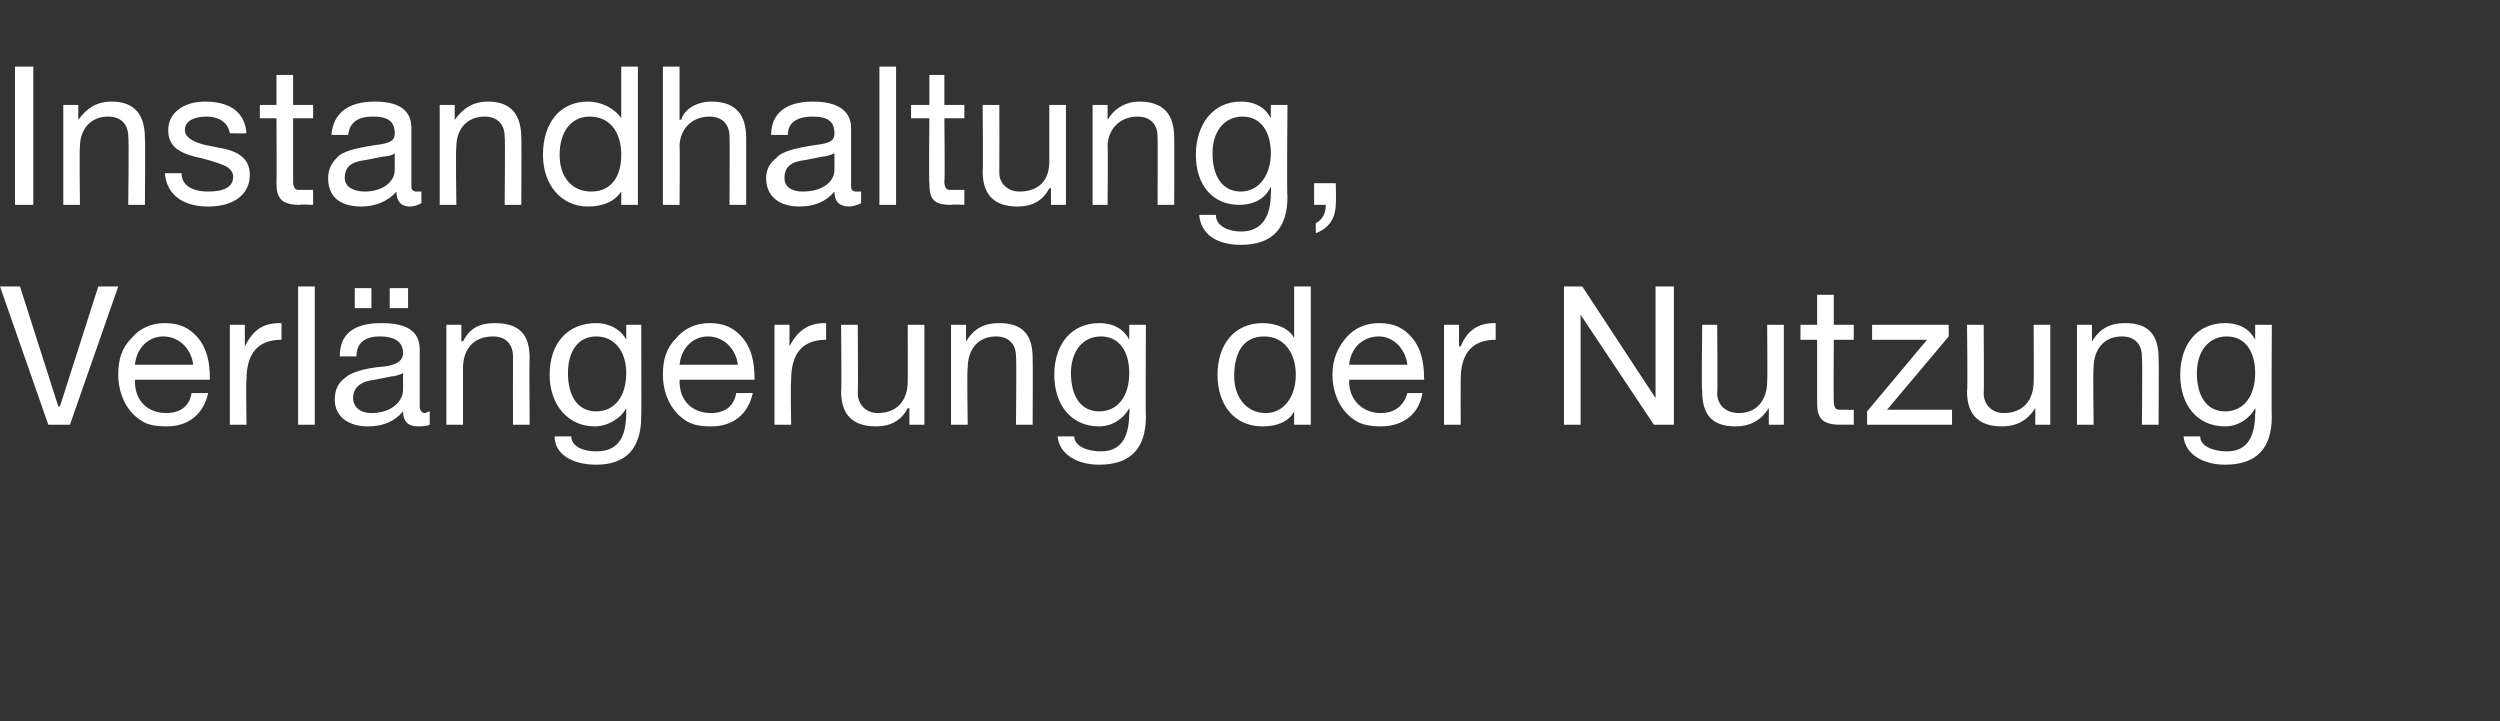
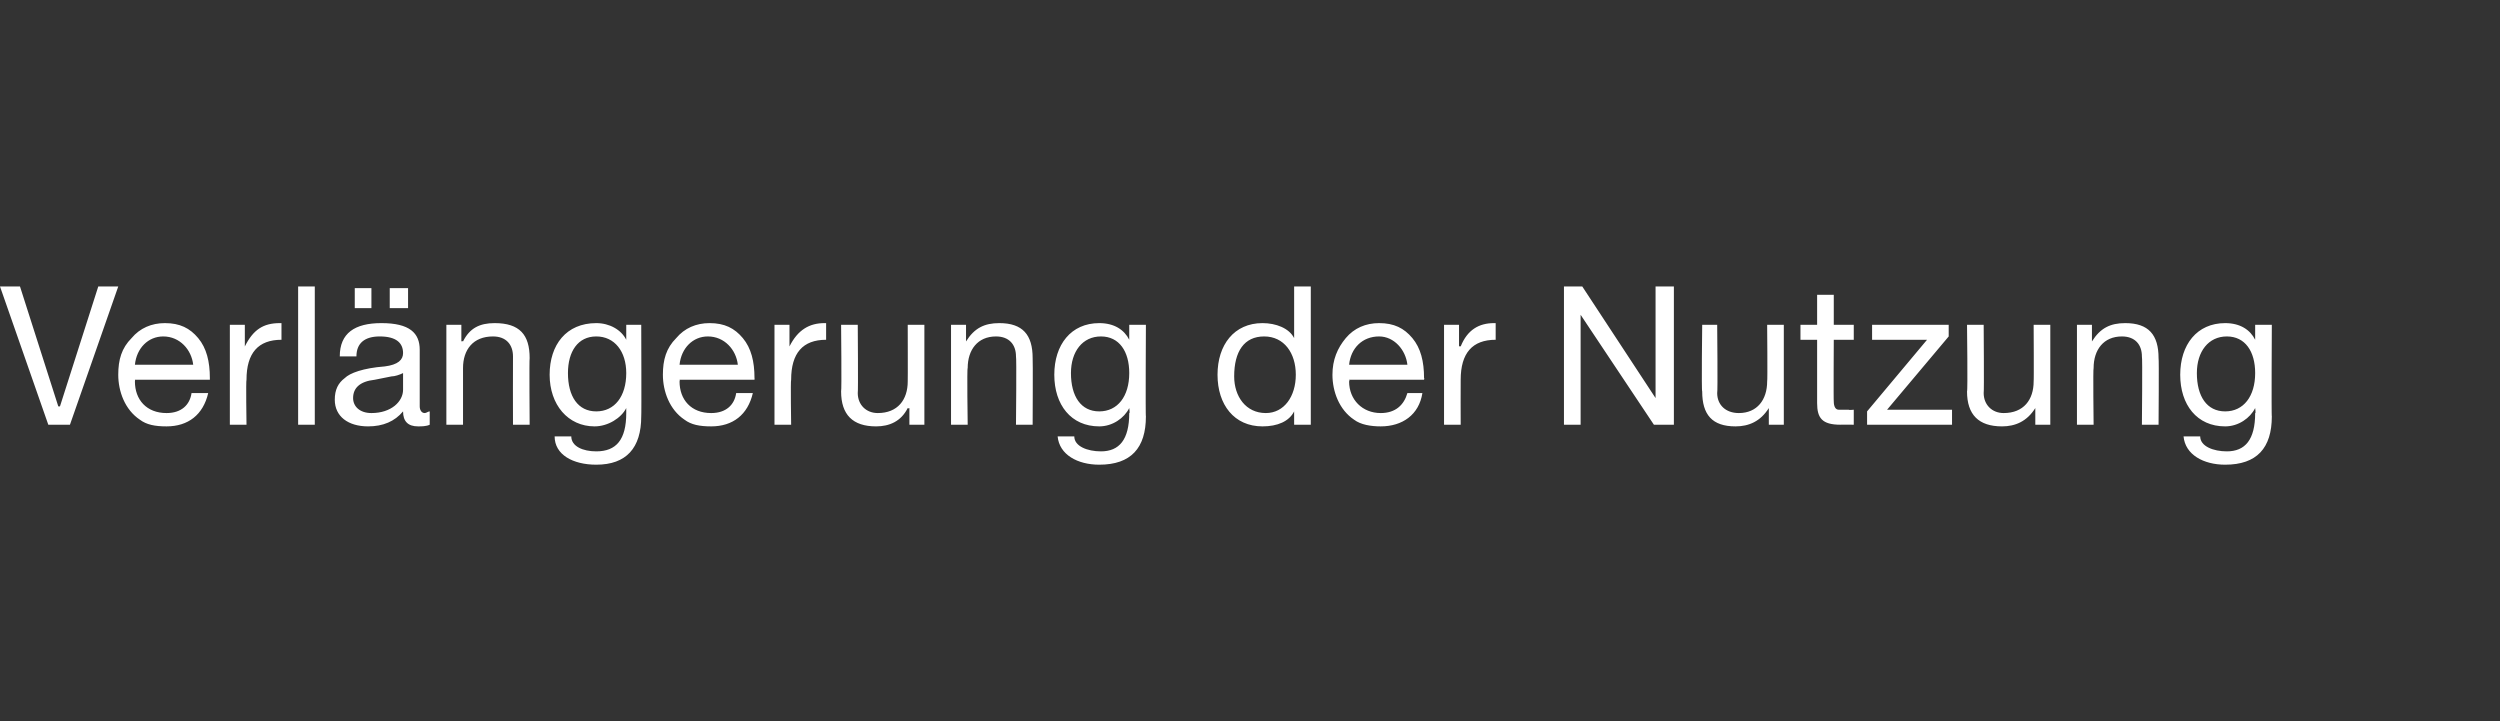
<svg xmlns="http://www.w3.org/2000/svg" version="1.1" width="150.1px" height="43.3px" viewBox="0 -4 150.1 43.3" style="top:-4px">
  <rect x="0" y="-4" width="150.1" height="43.3" fill="#333333" stroke="none" />
  <desc>Instandhaltung, Verl ngerung der Nutzung</desc>
  <defs />
  <g id="Polygon175041">
    <path d="M 1.2 13.2 L 3.5 20.4 L 3.6 20.4 L 5.9 13.2 L 7.1 13.2 L 4.2 21.5 L 2.9 21.5 L 0 13.2 L 1.2 13.2 Z M 11.9 16.3 C 12.4 16.9 12.6 17.7 12.6 18.7 C 12.6 18.68 12.6 18.8 12.6 18.8 L 8.1 18.8 C 8.1 18.8 8.12 18.86 8.1 18.9 C 8.1 20 8.8 20.8 10 20.8 C 10.9 20.8 11.4 20.3 11.5 19.6 C 11.5 19.6 12.5 19.6 12.5 19.6 C 12.2 20.9 11.3 21.6 10 21.6 C 9.3 21.6 8.8 21.5 8.4 21.2 C 7.5 20.6 7.1 19.5 7.1 18.5 C 7.1 17.6 7.3 16.9 7.9 16.3 C 8.4 15.7 9.1 15.4 9.9 15.4 C 10.8 15.4 11.4 15.7 11.9 16.3 Z M 11.6 17.9 C 11.5 17 10.8 16.2 9.8 16.2 C 8.9 16.2 8.2 16.9 8.1 17.9 C 8.1 17.9 11.6 17.9 11.6 17.9 Z M 16.9 15.4 C 16.9 15.4 16.9 16.4 16.9 16.4 C 15.5 16.4 14.8 17.2 14.8 18.8 C 14.76 18.82 14.8 21.5 14.8 21.5 L 13.8 21.5 L 13.8 15.5 L 14.7 15.5 L 14.7 16.8 C 14.7 16.8 14.73 16.77 14.7 16.8 C 15.2 15.8 15.8 15.4 16.8 15.4 C 16.8 15.4 16.9 15.4 16.9 15.4 Z M 18.9 13.2 L 18.9 21.5 L 17.9 21.5 L 17.9 13.2 L 18.9 13.2 Z M 25.2 17 C 25.2 17 25.2 20.4 25.2 20.4 C 25.2 20.6 25.3 20.8 25.5 20.8 C 25.6 20.8 25.7 20.7 25.8 20.7 C 25.8 20.7 25.8 21.5 25.8 21.5 C 25.6 21.6 25.3 21.6 25.1 21.6 C 24.5 21.6 24.2 21.3 24.2 20.7 C 23.7 21.3 23 21.6 22.1 21.6 C 20.9 21.6 20.1 21 20.1 20 C 20.1 19.4 20.3 19 20.7 18.7 C 21 18.4 21.8 18.1 23.1 18 C 23.9 17.9 24.2 17.6 24.2 17.2 C 24.2 16.6 23.8 16.2 22.8 16.2 C 21.9 16.2 21.4 16.6 21.4 17.4 C 21.4 17.4 20.4 17.4 20.4 17.4 C 20.4 16 21.3 15.4 22.9 15.4 C 24.6 15.4 25.2 16 25.2 17 Z M 22.3 20.8 C 23.5 20.8 24.2 20.1 24.2 19.4 C 24.2 19.4 24.2 18.4 24.2 18.4 C 24 18.5 23.7 18.6 23.5 18.6 C 23.5 18.6 22.5 18.8 22.5 18.8 C 21.6 18.9 21.2 19.3 21.2 19.9 C 21.2 20.4 21.6 20.8 22.3 20.8 Z M 22.3 13.3 L 22.3 14.5 L 21.3 14.5 L 21.3 13.3 L 22.3 13.3 Z M 24.5 13.3 L 24.5 14.5 L 23.4 14.5 L 23.4 13.3 L 24.5 13.3 Z M 31.8 17.5 C 31.77 17.51 31.8 21.5 31.8 21.5 L 30.8 21.5 C 30.8 21.5 30.79 17.41 30.8 17.4 C 30.8 16.7 30.4 16.2 29.6 16.2 C 28.4 16.2 27.8 17 27.8 18.1 C 27.8 18.08 27.8 21.5 27.8 21.5 L 26.8 21.5 L 26.8 15.5 L 27.7 15.5 L 27.7 16.5 C 27.7 16.5 27.77 16.46 27.8 16.5 C 28.2 15.7 28.8 15.4 29.7 15.4 C 31.2 15.4 31.8 16.1 31.8 17.5 Z M 37.6 16.4 C 37.59 16.36 37.6 16.4 37.6 16.4 L 37.6 15.5 L 38.5 15.5 C 38.5 15.5 38.52 21.04 38.5 21 C 38.5 22.9 37.6 23.9 35.8 23.9 C 34.4 23.9 33.3 23.3 33.3 22.2 C 33.3 22.2 34.3 22.2 34.3 22.2 C 34.3 22.8 35 23.1 35.8 23.1 C 37 23.1 37.6 22.4 37.6 20.8 C 37.6 20.84 37.6 20.5 37.6 20.5 C 37.6 20.5 37.58 20.47 37.6 20.5 C 37.3 21.1 36.5 21.6 35.7 21.6 C 34.1 21.6 33 20.3 33 18.5 C 33 16.7 34 15.4 35.8 15.4 C 36.6 15.4 37.3 15.8 37.6 16.4 Z M 35.8 20.7 C 36.9 20.7 37.6 19.8 37.6 18.4 C 37.6 17.1 36.9 16.2 35.8 16.2 C 34.7 16.2 34.1 17.1 34.1 18.4 C 34.1 19.8 34.7 20.7 35.8 20.7 Z M 44.6 16.3 C 45.1 16.9 45.3 17.7 45.3 18.7 C 45.31 18.68 45.3 18.8 45.3 18.8 L 40.8 18.8 C 40.8 18.8 40.83 18.86 40.8 18.9 C 40.8 20 41.5 20.8 42.7 20.8 C 43.6 20.8 44.1 20.3 44.2 19.6 C 44.2 19.6 45.2 19.6 45.2 19.6 C 44.9 20.9 44 21.6 42.7 21.6 C 42 21.6 41.5 21.5 41.1 21.2 C 40.2 20.6 39.8 19.5 39.8 18.5 C 39.8 17.6 40 16.9 40.6 16.3 C 41.1 15.7 41.8 15.4 42.6 15.4 C 43.5 15.4 44.1 15.7 44.6 16.3 Z M 44.3 17.9 C 44.2 17 43.5 16.2 42.5 16.2 C 41.6 16.2 40.9 16.9 40.8 17.9 C 40.8 17.9 44.3 17.9 44.3 17.9 Z M 49.6 15.4 C 49.6 15.4 49.6 16.4 49.6 16.4 C 48.2 16.4 47.5 17.2 47.5 18.8 C 47.46 18.82 47.5 21.5 47.5 21.5 L 46.5 21.5 L 46.5 15.5 L 47.4 15.5 L 47.4 16.8 C 47.4 16.8 47.43 16.77 47.4 16.8 C 47.9 15.8 48.6 15.4 49.5 15.4 C 49.5 15.4 49.6 15.4 49.6 15.4 Z M 51.5 15.5 C 51.5 15.5 51.53 19.58 51.5 19.6 C 51.5 20.3 52 20.8 52.7 20.8 C 53.9 20.8 54.5 20 54.5 18.9 C 54.51 18.92 54.5 15.5 54.5 15.5 L 55.5 15.5 L 55.5 21.5 L 54.6 21.5 L 54.6 20.5 C 54.6 20.5 54.55 20.54 54.5 20.5 C 54.1 21.3 53.4 21.6 52.6 21.6 C 51.2 21.6 50.5 20.9 50.5 19.5 C 50.54 19.5 50.5 15.5 50.5 15.5 L 51.5 15.5 Z M 62 17.5 C 62.02 17.51 62 21.5 62 21.5 L 61 21.5 C 61 21.5 61.04 17.41 61 17.4 C 61 16.7 60.6 16.2 59.8 16.2 C 58.7 16.2 58.1 17 58.1 18.1 C 58.05 18.08 58.1 21.5 58.1 21.5 L 57.1 21.5 L 57.1 15.5 L 58 15.5 L 58 16.5 C 58 16.5 58.02 16.46 58 16.5 C 58.5 15.7 59.1 15.4 60 15.4 C 61.4 15.4 62 16.1 62 17.5 Z M 67.8 16.4 C 67.84 16.36 67.8 16.4 67.8 16.4 L 67.8 15.5 L 68.8 15.5 C 68.8 15.5 68.77 21.04 68.8 21 C 68.8 22.9 67.9 23.9 66 23.9 C 64.7 23.9 63.6 23.3 63.5 22.2 C 63.5 22.2 64.5 22.2 64.5 22.2 C 64.5 22.8 65.3 23.1 66.1 23.1 C 67.2 23.1 67.8 22.4 67.8 20.8 C 67.85 20.84 67.8 20.5 67.8 20.5 C 67.8 20.5 67.82 20.47 67.8 20.5 C 67.5 21.1 66.8 21.6 66 21.6 C 64.3 21.6 63.3 20.3 63.3 18.5 C 63.3 16.7 64.3 15.4 66 15.4 C 66.9 15.4 67.5 15.8 67.8 16.4 Z M 66 20.7 C 67.1 20.7 67.8 19.8 67.8 18.4 C 67.8 17.1 67.2 16.2 66.1 16.2 C 65 16.2 64.3 17.1 64.3 18.4 C 64.3 19.8 64.9 20.7 66 20.7 Z M 78.7 13.2 L 78.7 21.5 L 77.7 21.5 L 77.7 20.7 C 77.7 20.7 77.72 20.68 77.7 20.7 C 77.4 21.3 76.7 21.6 75.8 21.6 C 74.1 21.6 73.1 20.3 73.1 18.5 C 73.1 16.7 74.1 15.4 75.8 15.4 C 76.6 15.4 77.4 15.7 77.7 16.3 C 77.72 16.31 77.7 16.3 77.7 16.3 L 77.7 13.2 L 78.7 13.2 Z M 76 20.8 C 77.1 20.8 77.8 19.8 77.8 18.5 C 77.8 17.2 77.1 16.2 75.9 16.2 C 74.7 16.2 74.1 17.1 74.1 18.6 C 74.1 19.8 74.8 20.8 76 20.8 Z M 84.8 16.3 C 85.3 16.9 85.5 17.7 85.5 18.7 C 85.53 18.68 85.5 18.8 85.5 18.8 L 81 18.8 C 81 18.8 81.05 18.86 81 18.9 C 81 20 81.8 20.8 82.9 20.8 C 83.8 20.8 84.3 20.3 84.5 19.6 C 84.5 19.6 85.4 19.6 85.4 19.6 C 85.2 20.9 84.2 21.6 82.9 21.6 C 82.3 21.6 81.7 21.5 81.3 21.2 C 80.4 20.6 80 19.5 80 18.5 C 80 17.6 80.3 16.9 80.8 16.3 C 81.3 15.7 82 15.4 82.8 15.4 C 83.7 15.4 84.3 15.7 84.8 16.3 Z M 84.5 17.9 C 84.4 17 83.7 16.2 82.8 16.2 C 81.8 16.2 81.1 16.9 81 17.9 C 81 17.9 84.5 17.9 84.5 17.9 Z M 89.8 15.4 C 89.8 15.4 89.8 16.4 89.8 16.4 C 88.4 16.4 87.7 17.2 87.7 18.8 C 87.69 18.82 87.7 21.5 87.7 21.5 L 86.7 21.5 L 86.7 15.5 L 87.6 15.5 L 87.6 16.8 C 87.6 16.8 87.65 16.77 87.7 16.8 C 88.1 15.8 88.8 15.4 89.7 15.4 C 89.8 15.4 89.8 15.4 89.8 15.4 Z M 95 13.2 L 99.4 19.9 L 99.4 19.9 L 99.4 13.2 L 100.5 13.2 L 100.5 21.5 L 99.3 21.5 L 94.9 14.9 L 94.9 14.9 L 94.9 21.5 L 93.9 21.5 L 93.9 13.2 L 95 13.2 Z M 103.1 15.5 C 103.1 15.5 103.14 19.58 103.1 19.6 C 103.1 20.3 103.6 20.8 104.4 20.8 C 105.5 20.8 106.1 20 106.1 18.9 C 106.13 18.92 106.1 15.5 106.1 15.5 L 107.1 15.5 L 107.1 21.5 L 106.2 21.5 L 106.2 20.5 C 106.2 20.5 106.16 20.54 106.2 20.5 C 105.7 21.3 105 21.6 104.2 21.6 C 102.8 21.6 102.2 20.9 102.2 19.5 C 102.15 19.5 102.2 15.5 102.2 15.5 L 103.1 15.5 Z M 110.1 13.7 L 110.1 15.5 L 111.3 15.5 L 111.3 16.4 L 110.1 16.4 C 110.1 16.4 110.08 20.13 110.1 20.1 C 110.1 20.4 110.2 20.6 110.4 20.6 C 110.6 20.6 110.8 20.6 111 20.6 C 111 20.63 111.3 20.6 111.3 20.6 L 111.3 21.5 C 111.3 21.5 110.47 21.49 110.5 21.5 C 109.4 21.5 109.1 21.1 109.1 20.2 C 109.1 20.24 109.1 16.4 109.1 16.4 L 108.1 16.4 L 108.1 15.5 L 109.1 15.5 L 109.1 13.7 L 110.1 13.7 Z M 117 15.5 L 117 16.2 L 113.3 20.6 L 117.2 20.6 L 117.2 21.5 L 112.1 21.5 L 112.1 20.7 L 115.7 16.4 L 112.4 16.4 L 112.4 15.5 L 117 15.5 Z M 119.1 15.5 C 119.1 15.5 119.13 19.58 119.1 19.6 C 119.1 20.3 119.6 20.8 120.3 20.8 C 121.5 20.8 122.1 20 122.1 18.9 C 122.12 18.92 122.1 15.5 122.1 15.5 L 123.1 15.5 L 123.1 21.5 L 122.2 21.5 L 122.2 20.5 C 122.2 20.5 122.15 20.54 122.2 20.5 C 121.7 21.3 121 21.6 120.2 21.6 C 118.8 21.6 118.1 20.9 118.1 19.5 C 118.15 19.5 118.1 15.5 118.1 15.5 L 119.1 15.5 Z M 129.6 17.5 C 129.63 17.51 129.6 21.5 129.6 21.5 L 128.6 21.5 C 128.6 21.5 128.64 17.41 128.6 17.4 C 128.6 16.7 128.2 16.2 127.4 16.2 C 126.3 16.2 125.7 17 125.7 18.1 C 125.66 18.08 125.7 21.5 125.7 21.5 L 124.7 21.5 L 124.7 15.5 L 125.6 15.5 L 125.6 16.5 C 125.6 16.5 125.62 16.46 125.6 16.5 C 126.1 15.7 126.7 15.4 127.6 15.4 C 129 15.4 129.6 16.1 129.6 17.5 Z M 135.4 16.4 C 135.44 16.36 135.4 16.4 135.4 16.4 L 135.4 15.5 L 136.4 15.5 C 136.4 15.5 136.37 21.04 136.4 21 C 136.4 22.9 135.5 23.9 133.6 23.9 C 132.3 23.9 131.2 23.3 131.1 22.2 C 131.1 22.2 132.1 22.2 132.1 22.2 C 132.1 22.8 132.9 23.1 133.7 23.1 C 134.8 23.1 135.4 22.4 135.4 20.8 C 135.45 20.84 135.4 20.5 135.4 20.5 C 135.4 20.5 135.43 20.47 135.4 20.5 C 135.1 21.1 134.4 21.6 133.6 21.6 C 131.9 21.6 130.9 20.3 130.9 18.5 C 130.9 16.7 131.9 15.4 133.6 15.4 C 134.5 15.4 135.1 15.8 135.4 16.4 Z M 133.6 20.7 C 134.7 20.7 135.4 19.8 135.4 18.4 C 135.4 17.1 134.8 16.2 133.7 16.2 C 132.6 16.2 131.9 17.1 131.9 18.4 C 131.9 19.8 132.5 20.7 133.6 20.7 Z " stroke="none" fill="#fff" />
  </g>
  <g id="Polygon175040">
-     <path d="M 2 0 L 2 8.3 L 0.9 8.3 L 0.9 0 L 2 0 Z M 8.7 4.3 C 8.73 4.28 8.7 8.3 8.7 8.3 L 7.7 8.3 C 7.7 8.3 7.75 4.18 7.7 4.2 C 7.7 3.5 7.3 3 6.5 3 C 5.4 3 4.8 3.8 4.8 4.8 C 4.76 4.85 4.8 8.3 4.8 8.3 L 3.8 8.3 L 3.8 2.3 L 4.7 2.3 L 4.7 3.2 C 4.7 3.2 4.72 3.23 4.7 3.2 C 5.2 2.5 5.8 2.1 6.7 2.1 C 8.1 2.1 8.7 2.9 8.7 4.3 Z M 14.8 4 C 14.76 4.02 13.8 4 13.8 4 C 13.8 4 13.77 4 13.8 4 C 13.7 3.4 13.2 3 12.4 3 C 11.6 3 11.1 3.3 11.1 3.8 C 11.1 4.2 11.5 4.5 12.3 4.7 C 12.3 4.7 13.3 4.9 13.3 4.9 C 14.4 5.1 15 5.6 15 6.5 C 15 7.7 14 8.4 12.5 8.4 C 11 8.4 10 7.7 9.9 6.4 C 9.9 6.4 10.9 6.4 10.9 6.4 C 10.9 7.1 11.5 7.5 12.5 7.5 C 13.5 7.5 14 7.2 14 6.6 C 14 6.4 13.9 6.2 13.6 6 C 13.4 5.9 12.9 5.7 12.1 5.5 C 10.6 5.2 10.1 4.7 10.1 3.8 C 10.1 2.8 11 2.1 12.3 2.1 C 13.9 2.1 14.7 2.8 14.8 4 Z M 17.6 0.5 L 17.6 2.3 L 18.8 2.3 L 18.8 3.1 L 17.6 3.1 C 17.6 3.1 17.6 6.9 17.6 6.9 C 17.6 7.2 17.7 7.4 17.9 7.4 C 18.1 7.4 18.3 7.4 18.5 7.4 C 18.51 7.4 18.8 7.4 18.8 7.4 L 18.8 8.3 C 18.8 8.3 17.98 8.26 18 8.3 C 16.9 8.3 16.6 7.9 16.6 7 C 16.62 7.01 16.6 3.1 16.6 3.1 L 15.6 3.1 L 15.6 2.3 L 16.6 2.3 L 16.6 0.5 L 17.6 0.5 Z M 24.7 3.7 C 24.7 3.7 24.7 7.2 24.7 7.2 C 24.7 7.4 24.8 7.5 25 7.5 C 25.1 7.5 25.2 7.5 25.3 7.5 C 25.3 7.5 25.3 8.2 25.3 8.2 C 25.1 8.3 24.9 8.4 24.6 8.4 C 24.1 8.4 23.8 8.1 23.8 7.5 C 23.3 8.1 22.5 8.4 21.7 8.4 C 20.4 8.4 19.7 7.8 19.7 6.7 C 19.7 6.2 19.9 5.8 20.2 5.5 C 20.5 5.1 21.3 4.9 22.6 4.7 C 23.5 4.6 23.7 4.4 23.7 4 C 23.7 3.3 23.3 3 22.4 3 C 21.4 3 21 3.4 20.9 4.1 C 20.9 4.1 19.9 4.1 19.9 4.1 C 20 2.8 20.9 2.1 22.5 2.1 C 24.2 2.1 24.7 2.8 24.7 3.7 Z M 21.9 7.5 C 23 7.5 23.7 6.9 23.7 6.2 C 23.7 6.2 23.7 5.2 23.7 5.2 C 23.6 5.3 23.3 5.4 23 5.4 C 23 5.4 22 5.6 22 5.6 C 21.1 5.7 20.7 6 20.7 6.7 C 20.7 7.2 21.2 7.5 21.9 7.5 Z M 31.3 4.3 C 31.32 4.28 31.3 8.3 31.3 8.3 L 30.3 8.3 C 30.3 8.3 30.34 4.18 30.3 4.2 C 30.3 3.5 29.9 3 29.1 3 C 28 3 27.4 3.8 27.4 4.8 C 27.35 4.85 27.4 8.3 27.4 8.3 L 26.4 8.3 L 26.4 2.3 L 27.3 2.3 L 27.3 3.2 C 27.3 3.2 27.32 3.23 27.3 3.2 C 27.8 2.5 28.4 2.1 29.3 2.1 C 30.7 2.1 31.3 2.9 31.3 4.3 Z M 38.3 0 L 38.3 8.3 L 37.3 8.3 L 37.3 7.5 C 37.3 7.5 37.25 7.45 37.3 7.5 C 36.9 8.1 36.2 8.4 35.3 8.4 C 33.7 8.4 32.6 7.1 32.6 5.3 C 32.6 3.4 33.6 2.1 35.3 2.1 C 36.1 2.1 36.9 2.5 37.3 3.1 C 37.25 3.08 37.3 3.1 37.3 3.1 L 37.3 0 L 38.3 0 Z M 35.5 7.5 C 36.7 7.5 37.3 6.6 37.3 5.3 C 37.3 3.9 36.6 3 35.4 3 C 34.3 3 33.6 3.9 33.6 5.3 C 33.6 6.6 34.3 7.5 35.5 7.5 Z M 40.8 0 L 40.8 3.2 C 40.8 3.2 40.85 3.16 40.9 3.2 C 41.1 2.5 41.9 2.1 42.7 2.1 C 44.2 2.1 44.8 2.9 44.8 4.3 C 44.8 4.28 44.8 8.3 44.8 8.3 L 43.8 8.3 C 43.8 8.3 43.82 4.18 43.8 4.2 C 43.8 3.5 43.4 3 42.6 3 C 41.5 3 40.8 3.8 40.8 4.8 C 40.83 4.85 40.8 8.3 40.8 8.3 L 39.8 8.3 L 39.8 0 L 40.8 0 Z M 51.1 3.7 C 51.1 3.7 51.1 7.2 51.1 7.2 C 51.1 7.4 51.2 7.5 51.4 7.5 C 51.5 7.5 51.6 7.5 51.7 7.5 C 51.7 7.5 51.7 8.2 51.7 8.2 C 51.5 8.3 51.2 8.4 51 8.4 C 50.4 8.4 50.1 8.1 50.1 7.5 C 49.6 8.1 48.9 8.4 48 8.4 C 46.8 8.4 46 7.8 46 6.7 C 46 6.2 46.2 5.8 46.6 5.5 C 46.9 5.1 47.7 4.9 49 4.7 C 49.9 4.6 50.1 4.4 50.1 4 C 50.1 3.3 49.7 3 48.8 3 C 47.8 3 47.3 3.4 47.3 4.1 C 47.3 4.1 46.3 4.1 46.3 4.1 C 46.3 2.8 47.2 2.1 48.8 2.1 C 50.5 2.1 51.1 2.8 51.1 3.7 Z M 48.2 7.5 C 49.4 7.5 50.1 6.9 50.1 6.2 C 50.1 6.2 50.1 5.2 50.1 5.2 C 49.9 5.3 49.6 5.4 49.4 5.4 C 49.4 5.4 48.4 5.6 48.4 5.6 C 47.5 5.7 47.1 6 47.1 6.7 C 47.1 7.2 47.5 7.5 48.2 7.5 Z M 53.8 0 L 53.8 8.3 L 52.8 8.3 L 52.8 0 L 53.8 0 Z M 56.7 0.5 L 56.7 2.3 L 57.9 2.3 L 57.9 3.1 L 56.7 3.1 C 56.7 3.1 56.74 6.9 56.7 6.9 C 56.7 7.2 56.8 7.4 57 7.4 C 57.2 7.4 57.4 7.4 57.7 7.4 C 57.66 7.4 57.9 7.4 57.9 7.4 L 57.9 8.3 C 57.9 8.3 57.12 8.26 57.1 8.3 C 56 8.3 55.8 7.9 55.8 7 C 55.76 7.01 55.8 3.1 55.8 3.1 L 54.7 3.1 L 54.7 2.3 L 55.8 2.3 L 55.8 0.5 L 56.7 0.5 Z M 60 2.3 C 60 2.3 60.01 6.36 60 6.4 C 60 7 60.5 7.5 61.2 7.5 C 62.4 7.5 63 6.8 63 5.7 C 63 5.69 63 2.3 63 2.3 L 64 2.3 L 64 8.3 L 63.1 8.3 L 63.1 7.3 C 63.1 7.3 63.03 7.32 63 7.3 C 62.6 8.1 61.9 8.4 61.1 8.4 C 59.7 8.4 59 7.7 59 6.3 C 59.03 6.27 59 2.3 59 2.3 L 60 2.3 Z M 70.5 4.3 C 70.51 4.28 70.5 8.3 70.5 8.3 L 69.5 8.3 C 69.5 8.3 69.52 4.18 69.5 4.2 C 69.5 3.5 69.1 3 68.3 3 C 67.2 3 66.5 3.8 66.5 4.8 C 66.53 4.85 66.5 8.3 66.5 8.3 L 65.6 8.3 L 65.6 2.3 L 66.5 2.3 L 66.5 3.2 C 66.5 3.2 66.5 3.23 66.5 3.2 C 66.9 2.5 67.6 2.1 68.4 2.1 C 69.9 2.1 70.5 2.9 70.5 4.3 Z M 76.3 3.1 C 76.32 3.14 76.3 3.1 76.3 3.1 L 76.3 2.3 L 77.3 2.3 C 77.3 2.3 77.25 7.81 77.3 7.8 C 77.3 9.7 76.4 10.7 74.5 10.7 C 73.1 10.7 72.1 10.1 72 8.9 C 72 8.9 73 8.9 73 8.9 C 73 9.6 73.8 9.9 74.5 9.9 C 75.7 9.9 76.3 9.1 76.3 7.6 C 76.33 7.62 76.3 7.2 76.3 7.2 C 76.3 7.2 76.31 7.25 76.3 7.2 C 76 7.9 75.3 8.3 74.4 8.3 C 72.8 8.3 71.8 7.1 71.8 5.3 C 71.8 3.5 72.8 2.1 74.5 2.1 C 75.4 2.1 76 2.5 76.3 3.1 Z M 74.5 7.5 C 75.6 7.5 76.3 6.5 76.3 5.2 C 76.3 3.9 75.7 3 74.6 3 C 73.5 3 72.8 3.9 72.8 5.2 C 72.8 6.6 73.4 7.5 74.5 7.5 Z M 80.2 7 C 80.2 7 80.23 8.22 80.2 8.2 C 80.2 9.1 79.8 9.7 79 10 C 79 10 79 9.4 79 9.4 C 79.4 9.2 79.6 8.8 79.6 8.3 C 79.63 8.32 79.6 8.3 79.6 8.3 L 78.9 8.3 L 78.9 7 L 80.2 7 Z " stroke="none" fill="#fff" />
-   </g>
+     </g>
</svg>